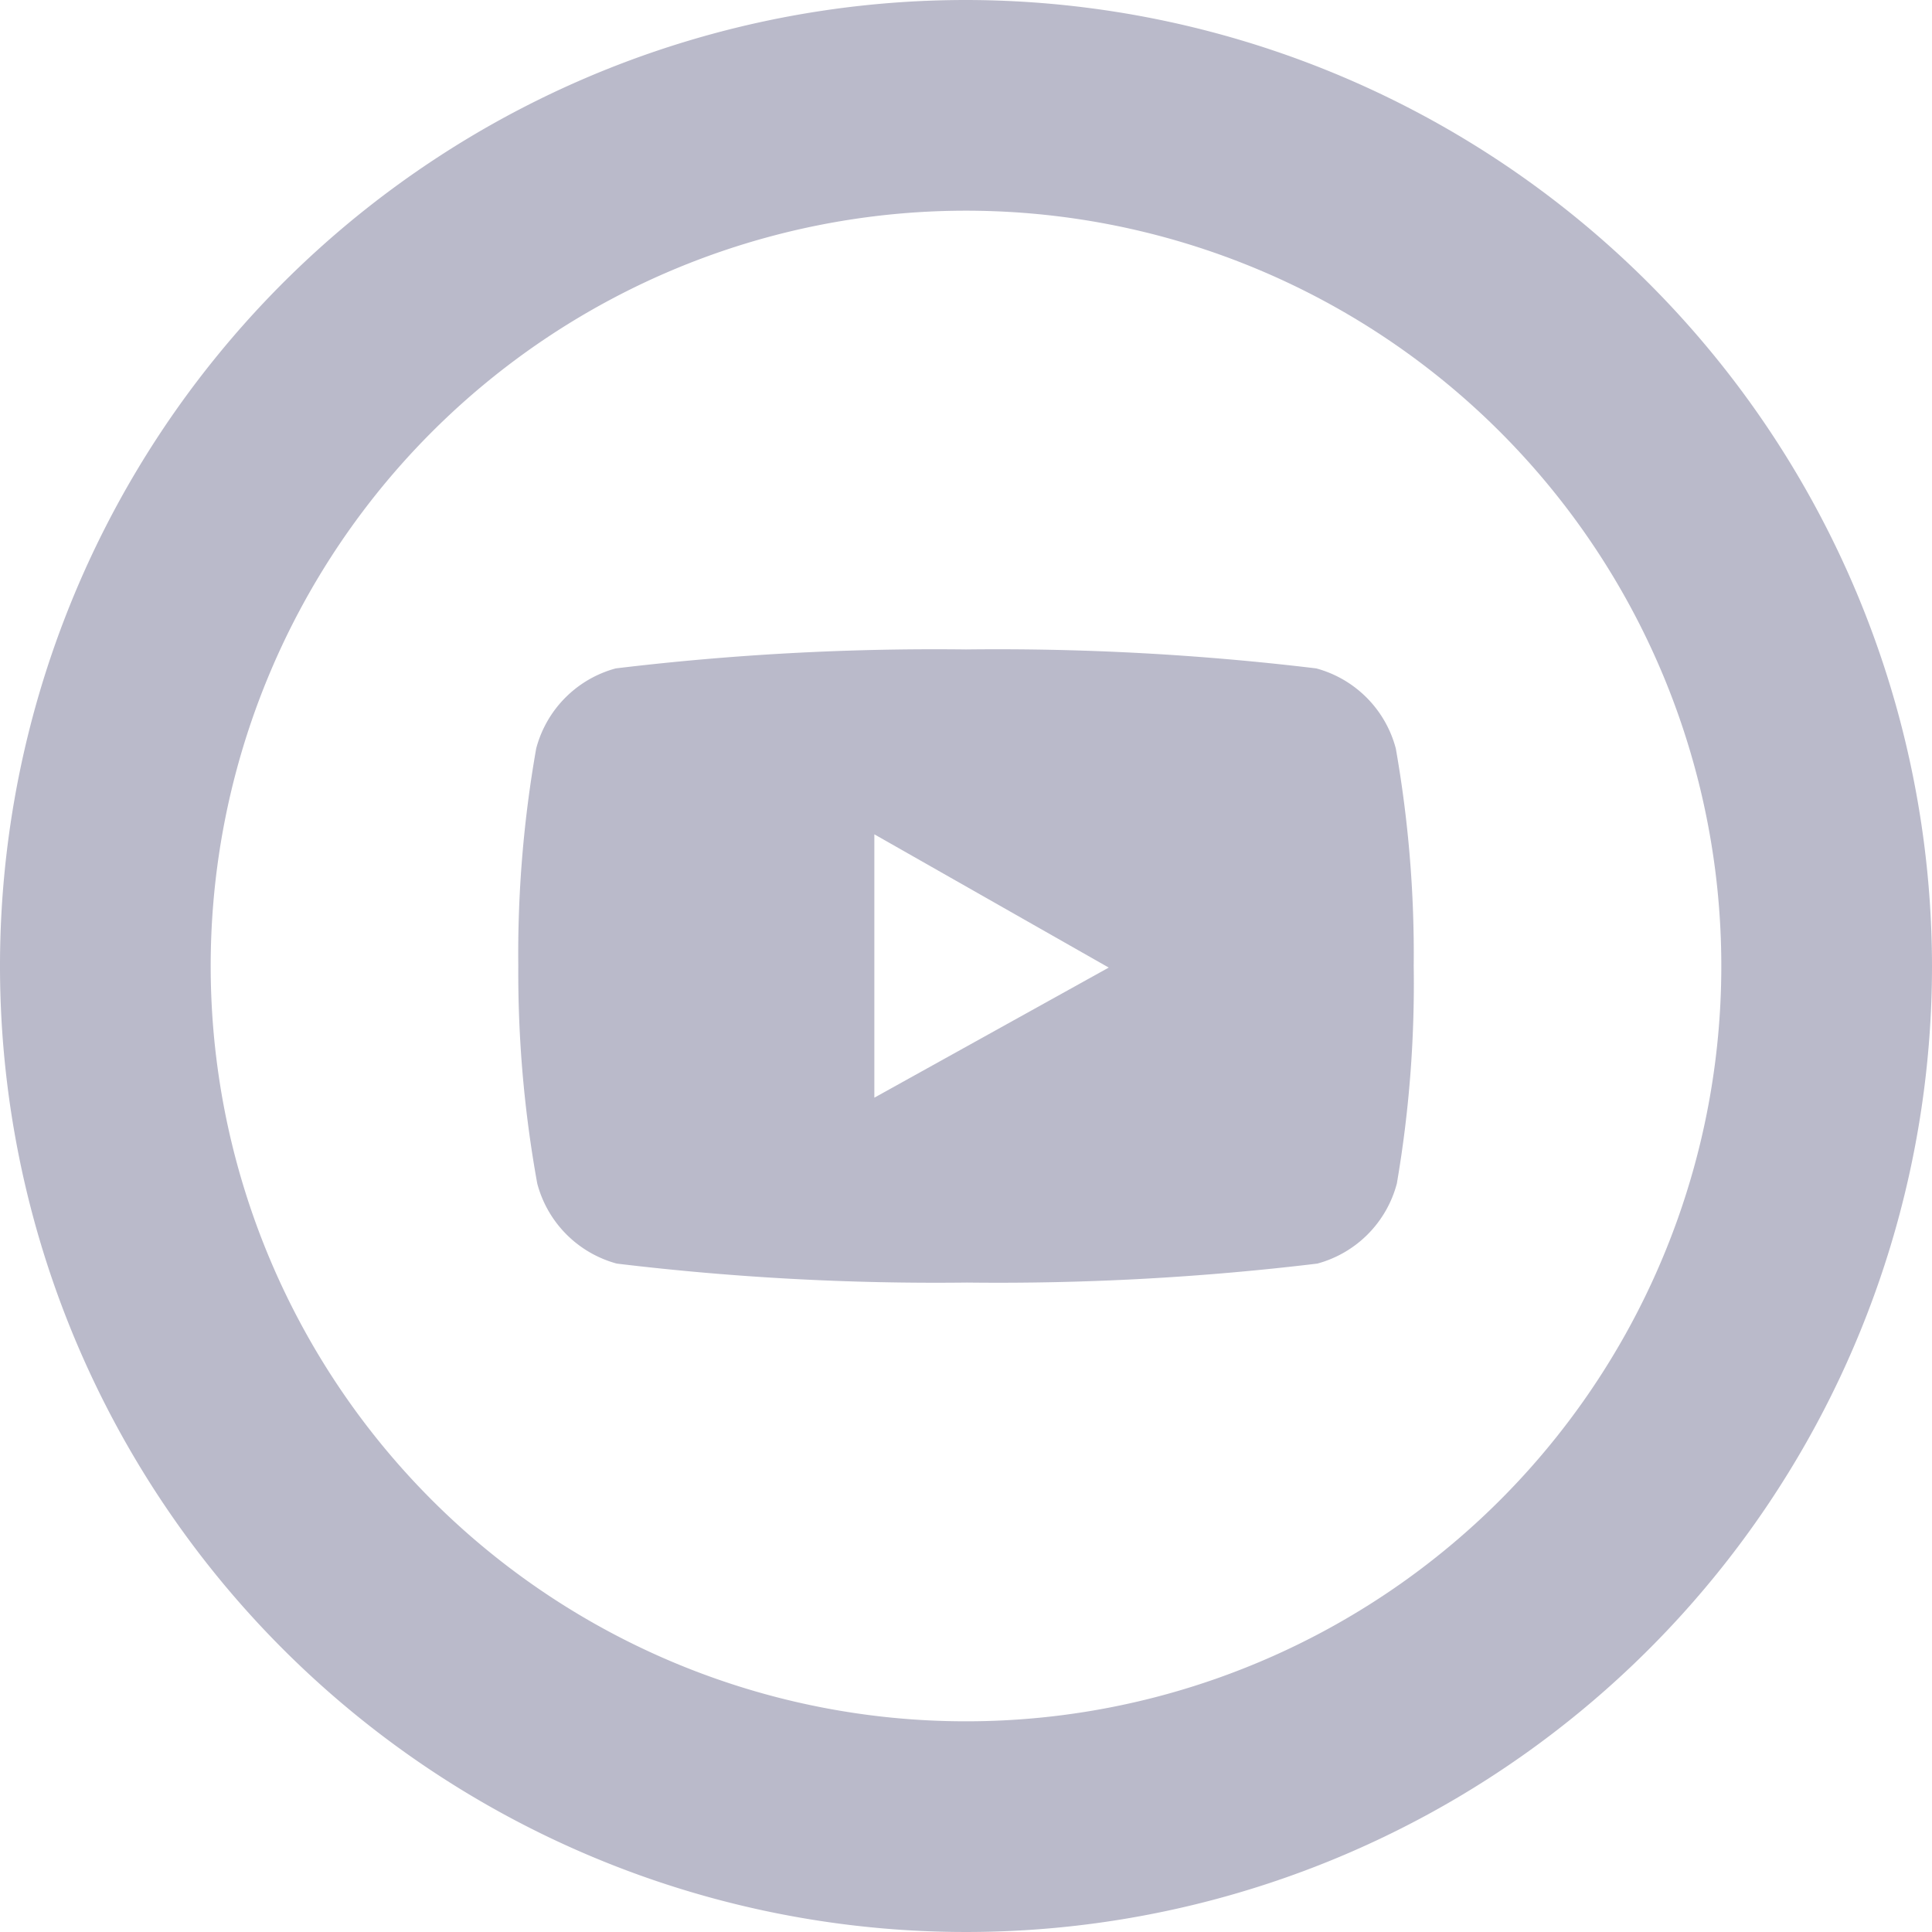
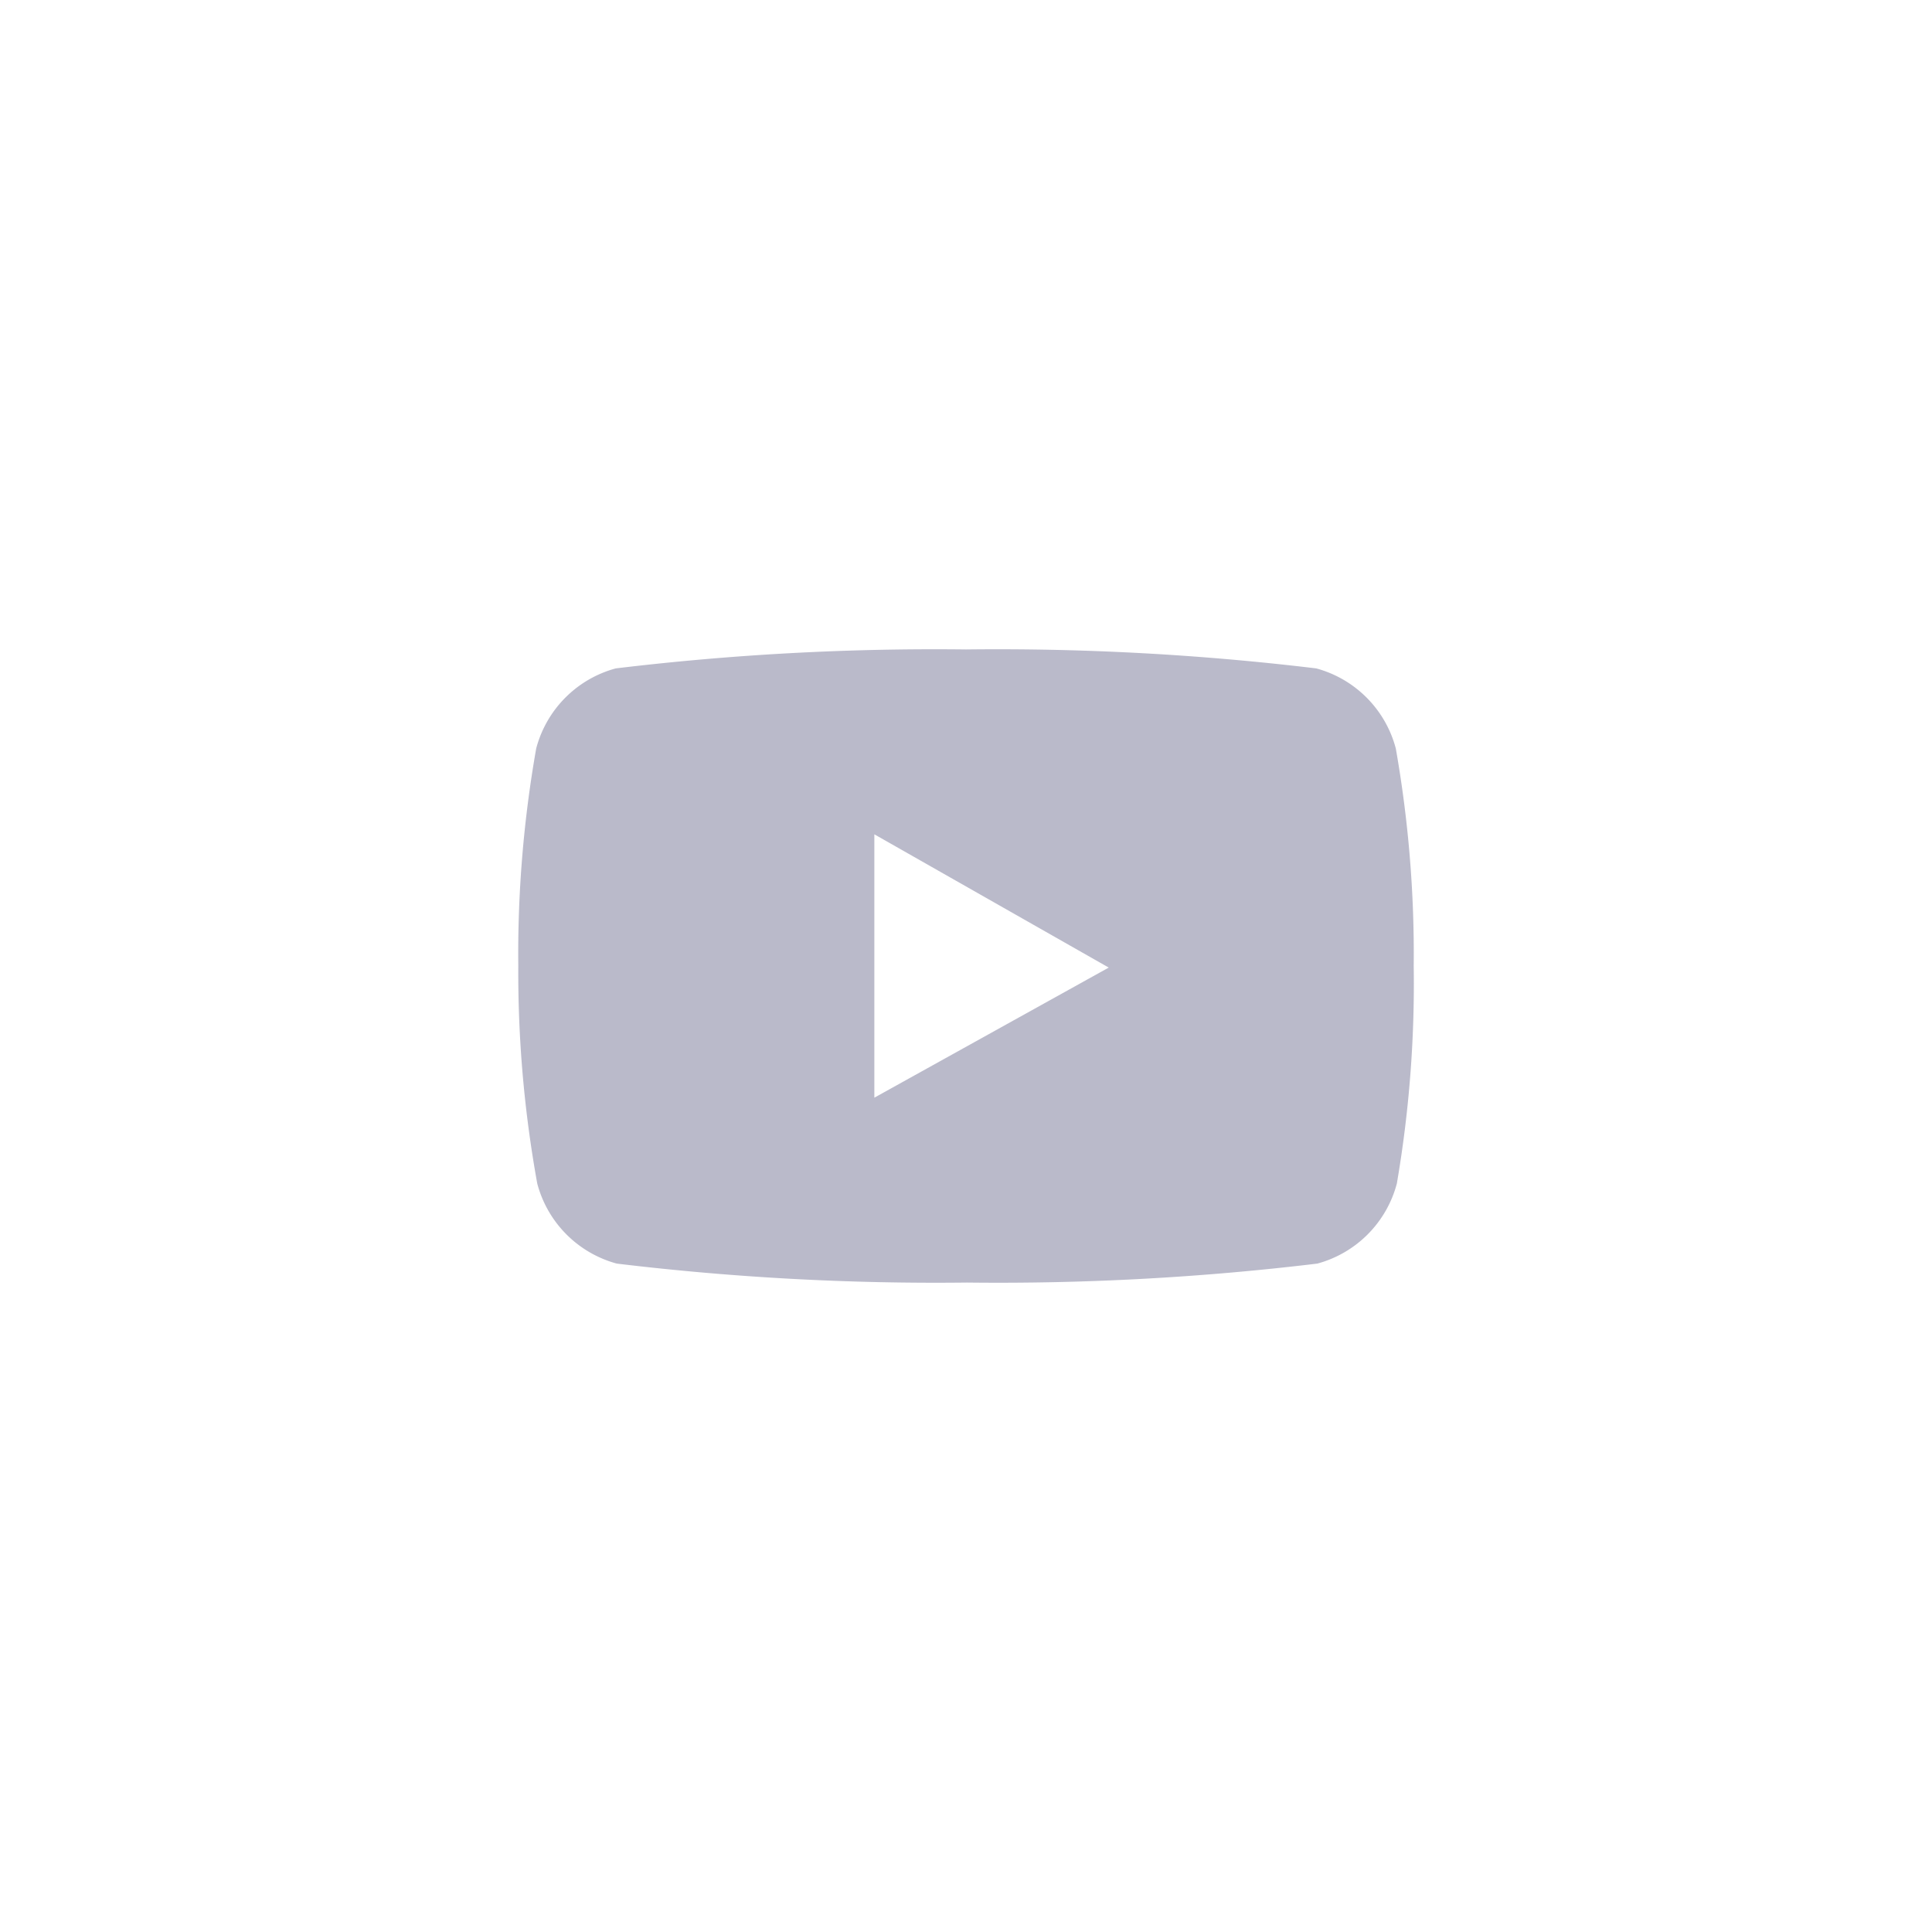
<svg xmlns="http://www.w3.org/2000/svg" id="Layer_1" data-name="Layer 1" viewBox="0 0 36.68 36.68">
  <defs>
    <style>.cls-1{fill:#babaca;}</style>
  </defs>
  <title>y</title>
-   <path class="cls-1" d="M19.5,5.16A14.34,14.34,0,1,1,5.16,19.5,14.34,14.34,0,0,1,19.5,5.16m0-4A18.34,18.34,0,1,0,37.84,19.5,18.36,18.36,0,0,0,19.5,1.16Z" transform="translate(-1.16 -1.16)" />
  <path class="cls-1" d="M27.66,15.37a2.14,2.14,0,0,0-1.51-1.52,50.58,50.58,0,0,0-6.65-.36,50.58,50.58,0,0,0-6.65.36,2.14,2.14,0,0,0-1.51,1.52A22.45,22.45,0,0,0,11,19.5a22.45,22.45,0,0,0,.36,4.13,2.14,2.14,0,0,0,1.51,1.52,50.57,50.57,0,0,0,6.65.36,50.57,50.57,0,0,0,6.65-.36,2.14,2.14,0,0,0,1.51-1.52A22.45,22.45,0,0,0,28,19.5,22.45,22.45,0,0,0,27.66,15.37ZM17.76,22V17l4.45,2.53Z" transform="translate(-1.16 -1.16)" />
</svg>